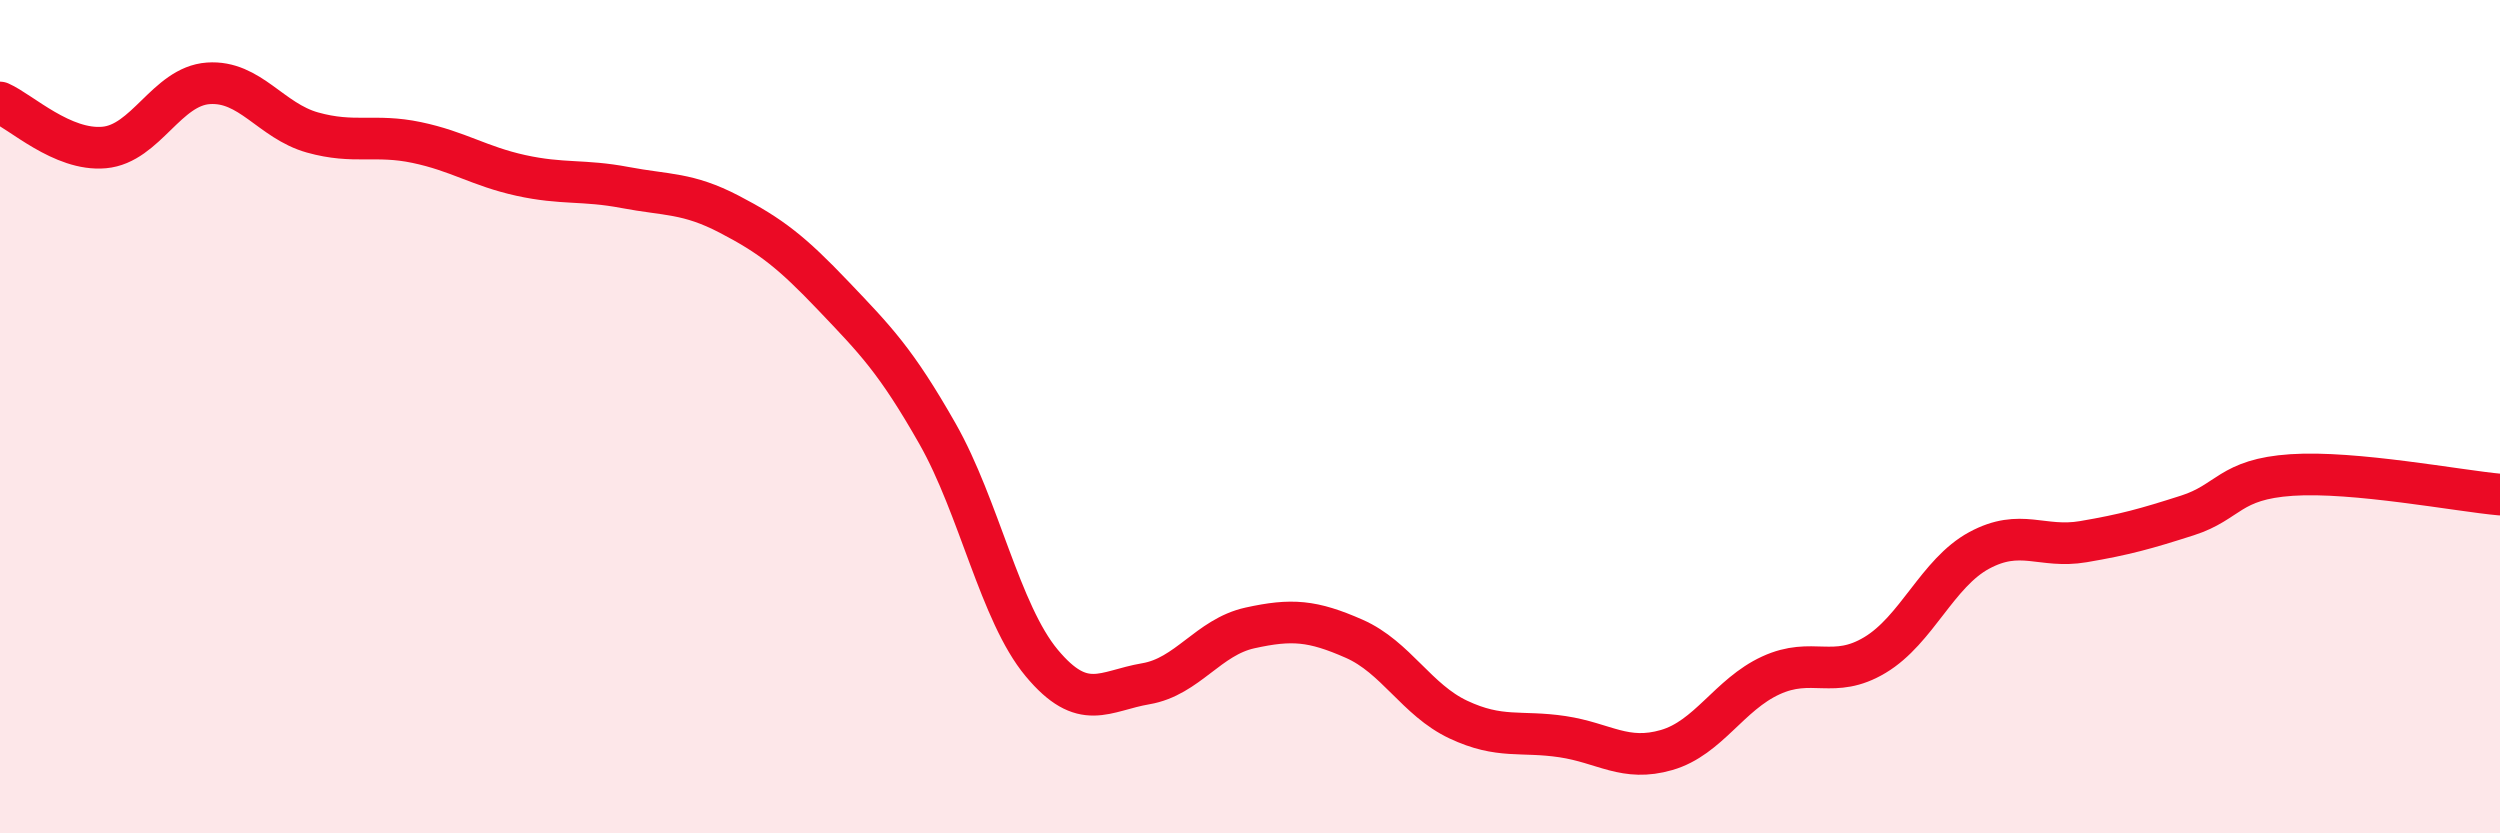
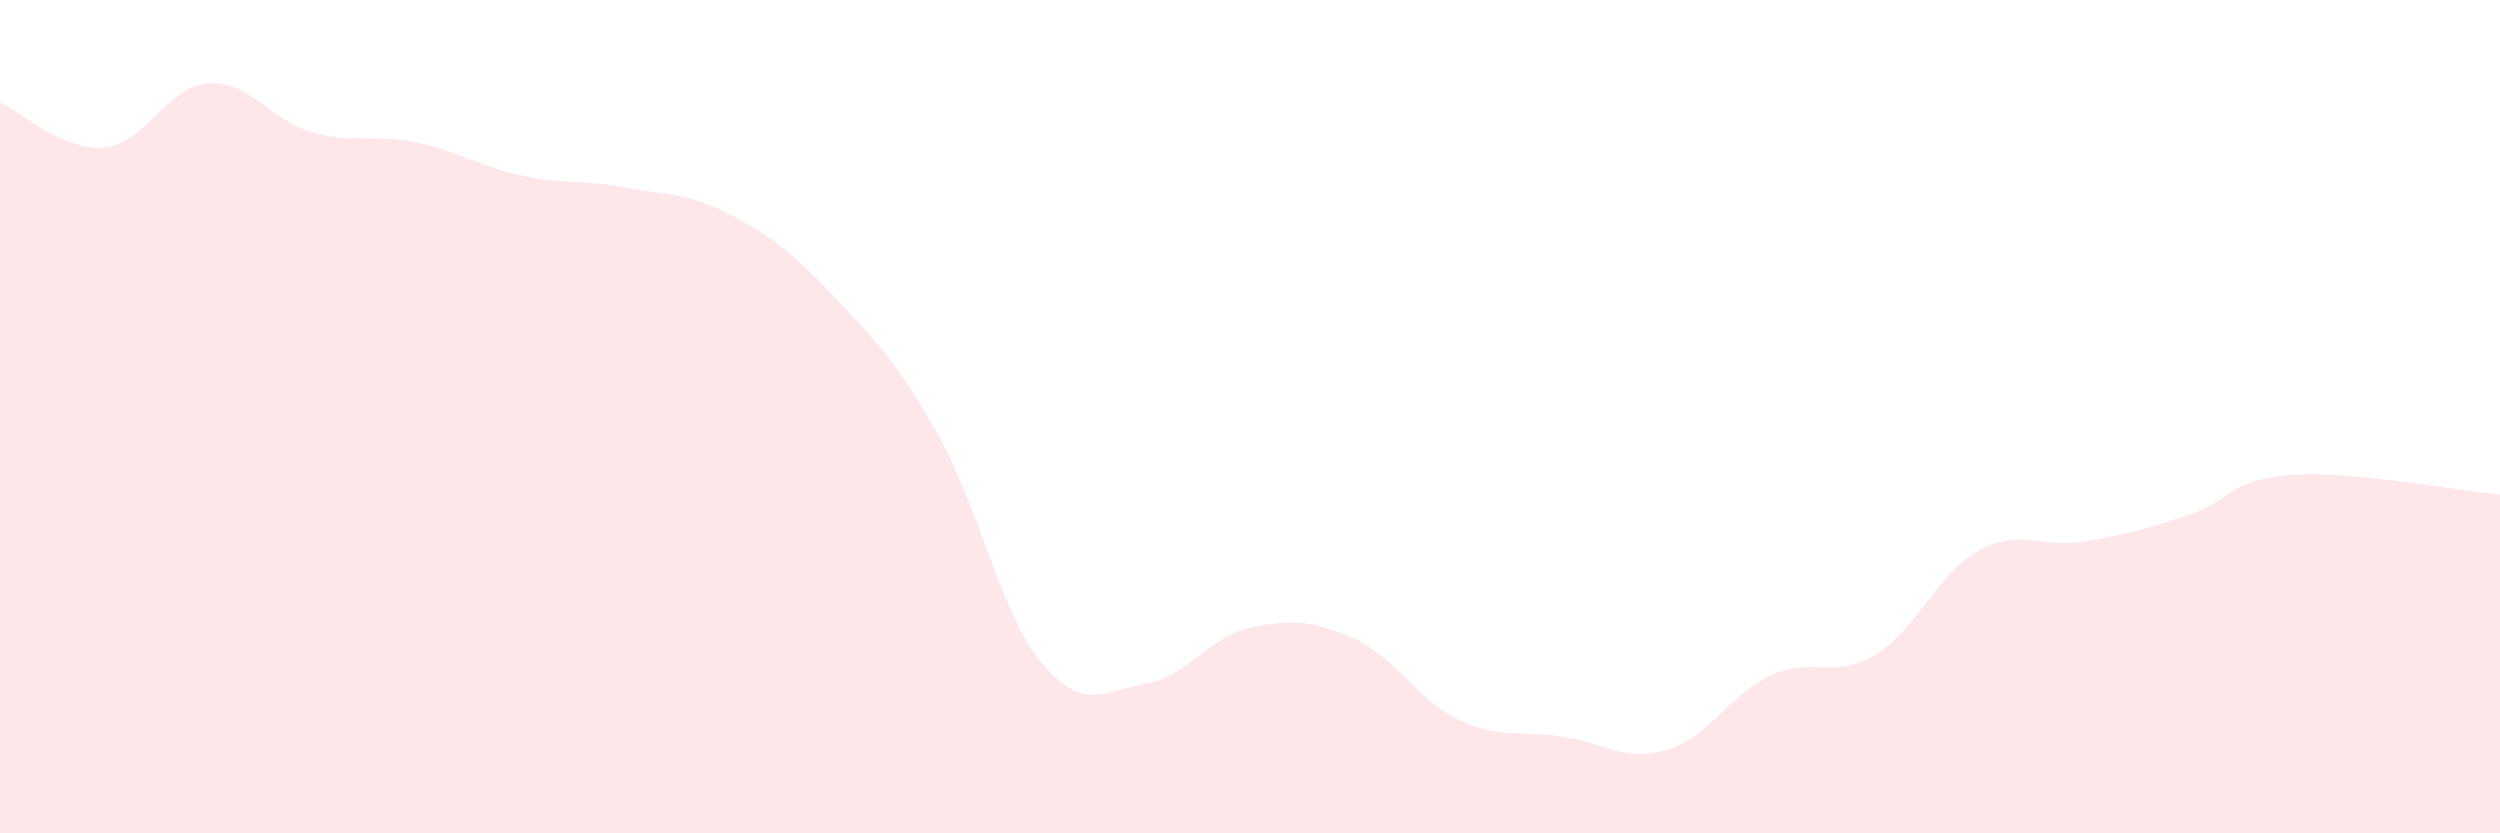
<svg xmlns="http://www.w3.org/2000/svg" width="60" height="20" viewBox="0 0 60 20">
  <path d="M 0,2.46 C 0.5,2.68 1.5,3.63 2.5,3.54 C 3.5,3.45 4,2.07 5,2 C 6,1.93 6.5,2.9 7.5,3.18 C 8.5,3.46 9,3.21 10,3.42 C 11,3.63 11.5,3.99 12.5,4.21 C 13.5,4.43 14,4.31 15,4.5 C 16,4.69 16.5,4.62 17.5,5.14 C 18.5,5.66 19,6.05 20,7.1 C 21,8.15 21.5,8.65 22.5,10.41 C 23.5,12.17 24,14.71 25,15.91 C 26,17.11 26.5,16.58 27.5,16.41 C 28.5,16.24 29,15.29 30,15.07 C 31,14.85 31.5,14.89 32.5,15.33 C 33.5,15.77 34,16.8 35,17.27 C 36,17.74 36.5,17.53 37.5,17.68 C 38.5,17.83 39,18.29 40,18 C 41,17.71 41.5,16.67 42.5,16.21 C 43.5,15.75 44,16.32 45,15.72 C 46,15.12 46.5,13.75 47.5,13.21 C 48.5,12.67 49,13.17 50,13 C 51,12.83 51.5,12.69 52.5,12.37 C 53.5,12.05 53.5,11.5 55,11.4 C 56.5,11.3 59,11.78 60,11.87L60 20L0 20Z" fill="#EB0A25" opacity="0.1" stroke-linecap="round" stroke-linejoin="round" />
-   <path d="M 0,2.46 C 0.5,2.68 1.5,3.63 2.5,3.54 C 3.5,3.45 4,2.07 5,2 C 6,1.93 6.5,2.9 7.5,3.18 C 8.5,3.46 9,3.21 10,3.42 C 11,3.63 11.5,3.99 12.5,4.21 C 13.5,4.43 14,4.31 15,4.5 C 16,4.69 16.5,4.62 17.5,5.14 C 18.5,5.66 19,6.05 20,7.1 C 21,8.15 21.5,8.65 22.5,10.41 C 23.5,12.17 24,14.71 25,15.91 C 26,17.11 26.5,16.58 27.5,16.41 C 28.5,16.24 29,15.29 30,15.07 C 31,14.85 31.5,14.89 32.5,15.33 C 33.5,15.77 34,16.8 35,17.27 C 36,17.74 36.5,17.53 37.5,17.68 C 38.5,17.83 39,18.29 40,18 C 41,17.71 41.5,16.67 42.5,16.21 C 43.5,15.75 44,16.32 45,15.72 C 46,15.12 46.5,13.75 47.5,13.21 C 48.5,12.67 49,13.17 50,13 C 51,12.83 51.5,12.69 52.5,12.37 C 53.5,12.05 53.5,11.5 55,11.4 C 56.5,11.3 59,11.78 60,11.87" stroke="#EB0A25" stroke-width="1" fill="none" stroke-linecap="round" stroke-linejoin="round" />
</svg>